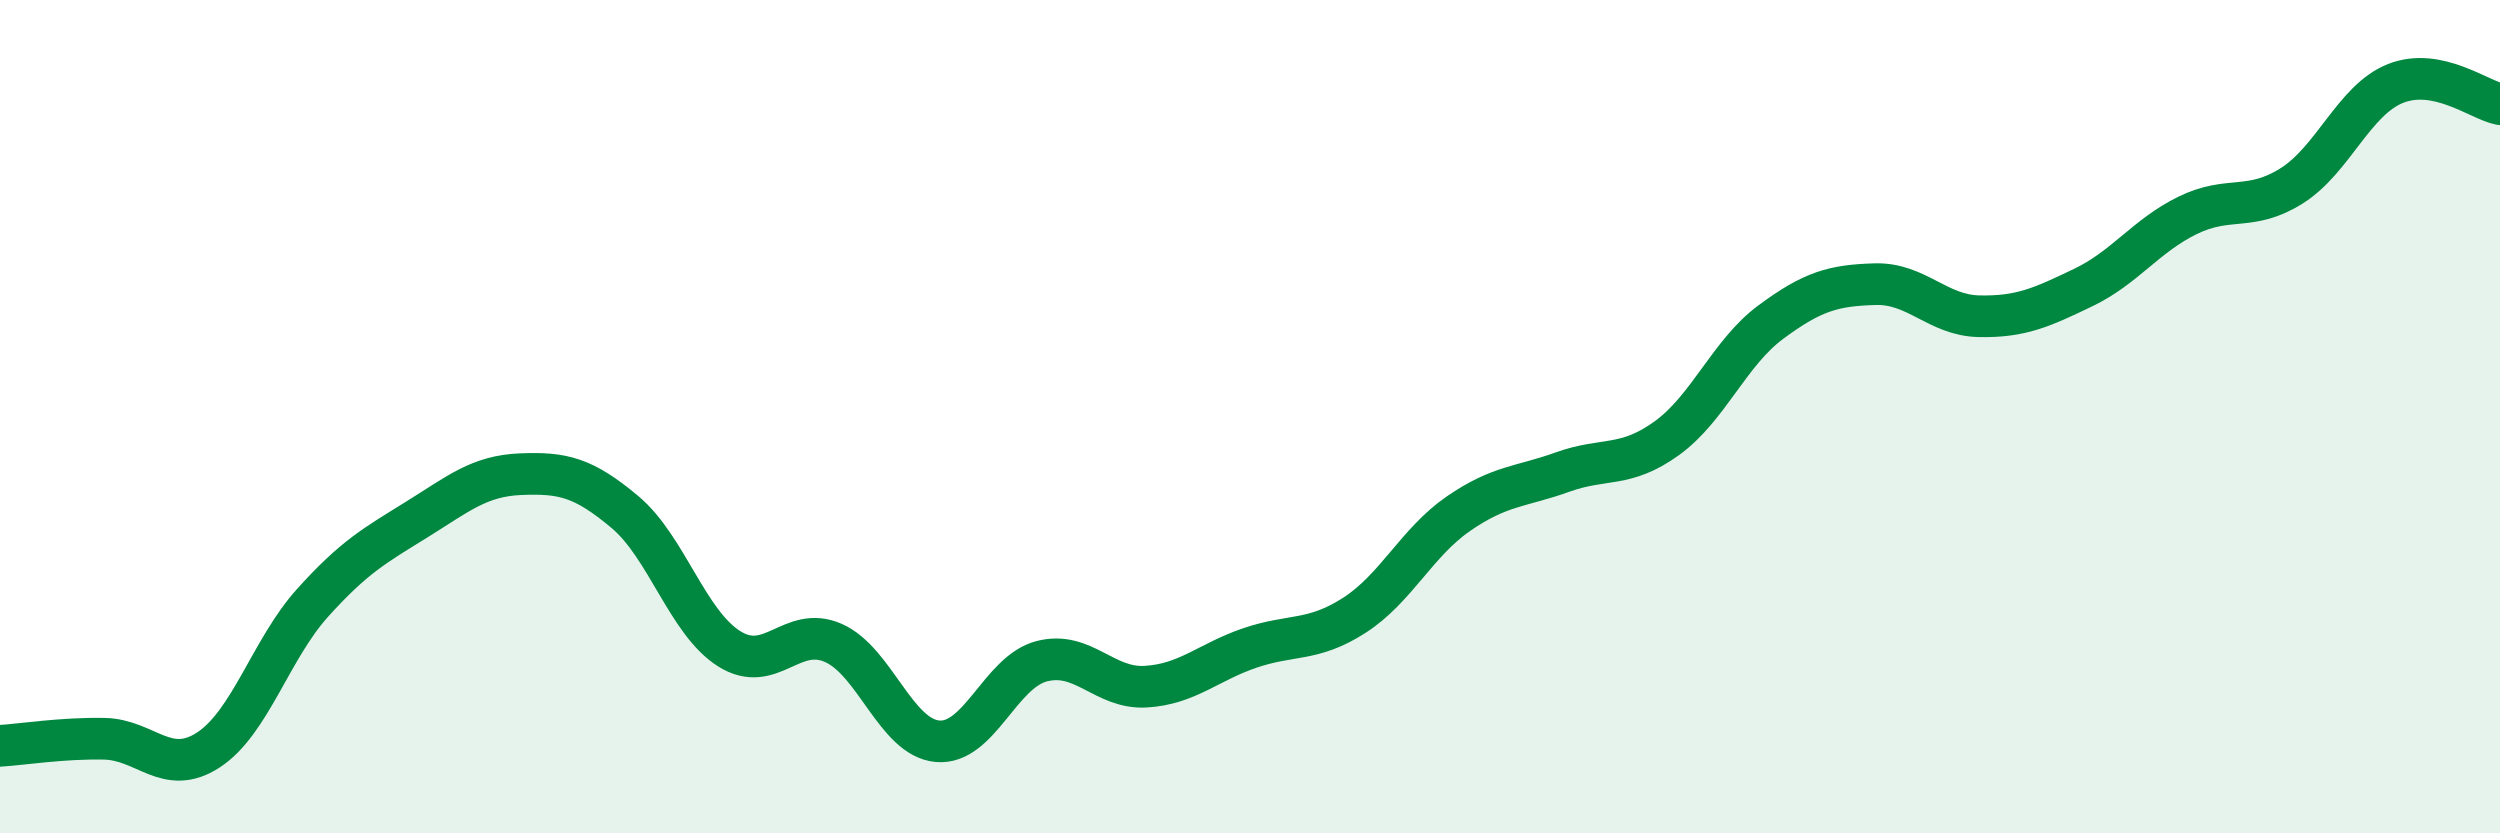
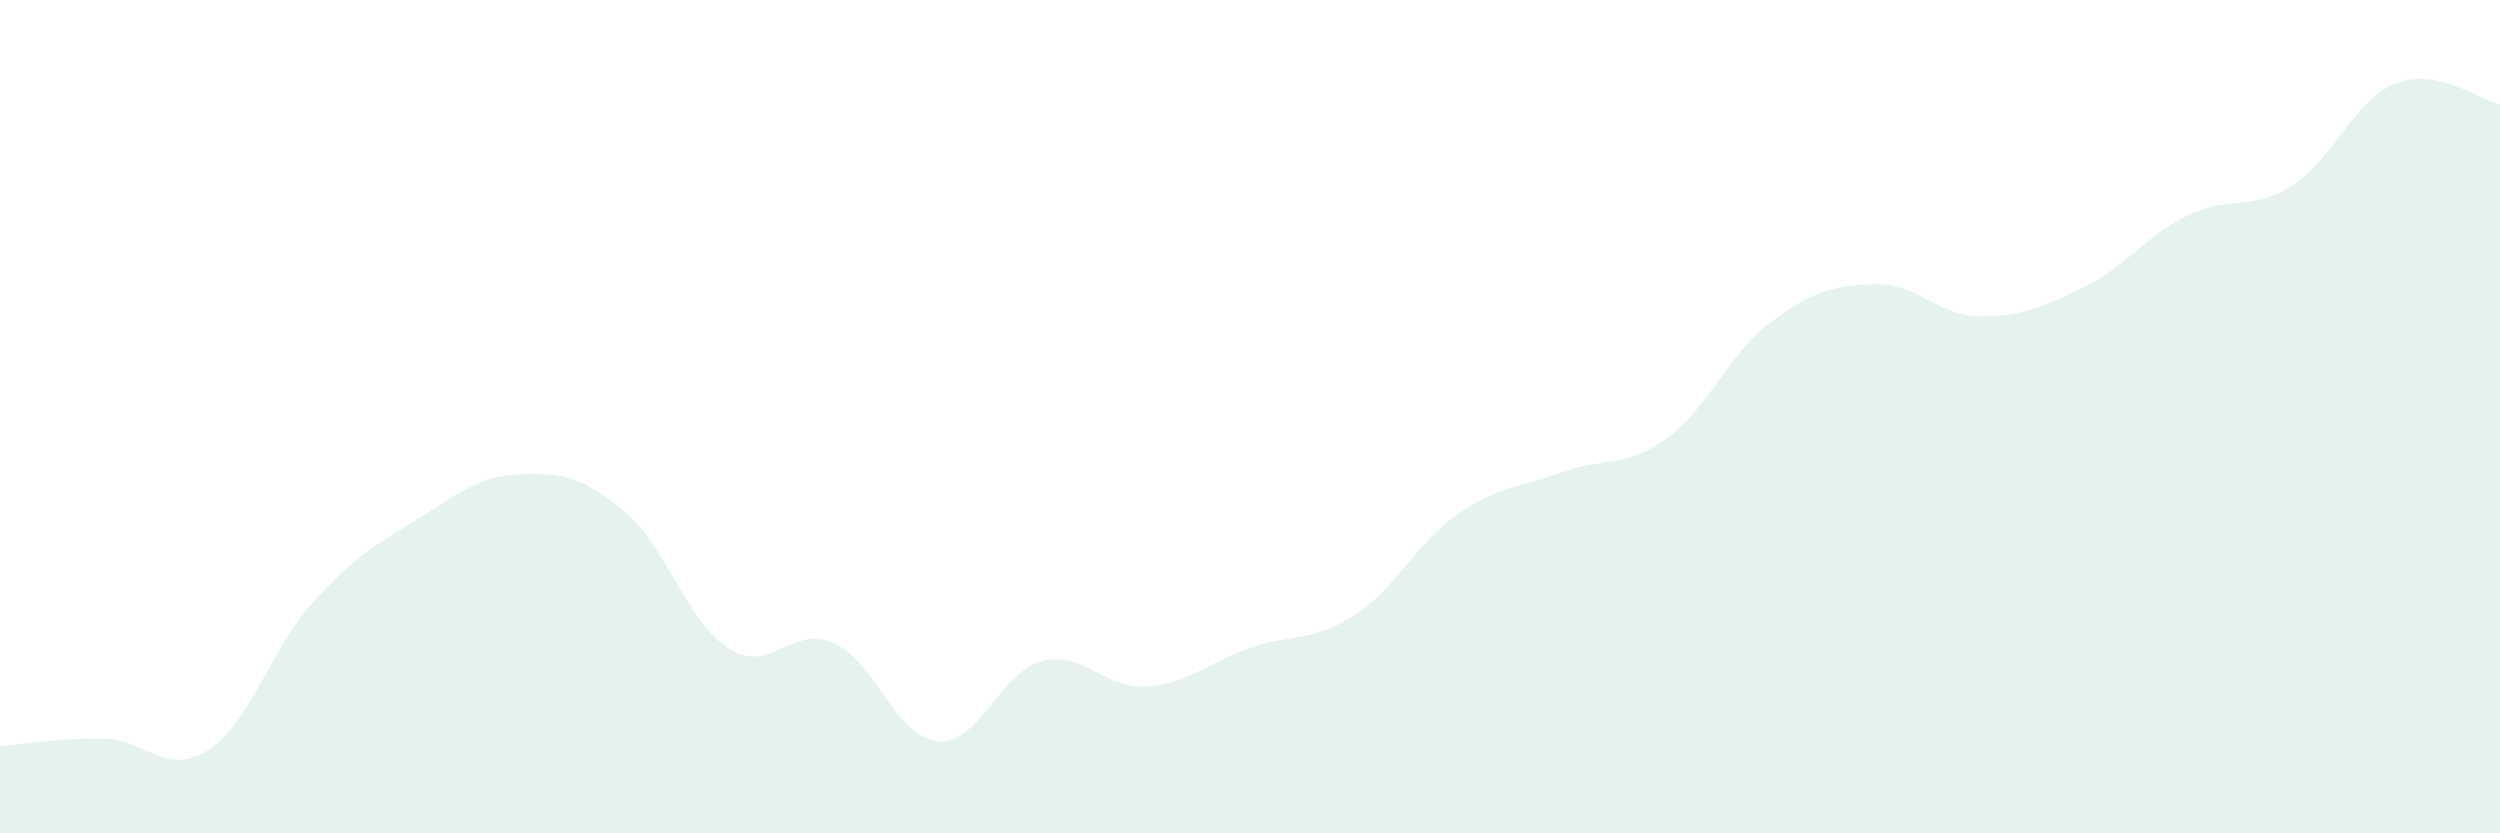
<svg xmlns="http://www.w3.org/2000/svg" width="60" height="20" viewBox="0 0 60 20">
  <path d="M 0,17.9 C 0.5,17.87 1.5,17.71 2.5,17.73 C 3.5,17.75 4,18.65 5,18 C 6,17.35 6.5,15.58 7.5,14.47 C 8.5,13.36 9,13.09 10,12.47 C 11,11.85 11.5,11.42 12.5,11.38 C 13.5,11.34 14,11.45 15,12.29 C 16,13.13 16.5,14.94 17.5,15.57 C 18.5,16.2 19,14.99 20,15.43 C 21,15.87 21.5,17.7 22.5,17.79 C 23.5,17.88 24,16.13 25,15.87 C 26,15.61 26.5,16.54 27.5,16.48 C 28.5,16.42 29,15.89 30,15.55 C 31,15.21 31.5,15.41 32.5,14.77 C 33.5,14.13 34,13.02 35,12.33 C 36,11.64 36.5,11.69 37.5,11.33 C 38.5,10.97 39,11.24 40,10.52 C 41,9.8 41.5,8.47 42.5,7.73 C 43.5,6.99 44,6.85 45,6.82 C 46,6.79 46.5,7.57 47.5,7.59 C 48.5,7.61 49,7.38 50,6.9 C 51,6.42 51.5,5.66 52.5,5.17 C 53.5,4.68 54,5.09 55,4.46 C 56,3.83 56.5,2.39 57.5,2 C 58.5,1.61 59.5,2.4 60,2.5L60 20L0 20Z" fill="#008740" opacity="0.1" stroke-linecap="round" stroke-linejoin="round" />
-   <path d="M 0,17.9 C 0.5,17.87 1.5,17.71 2.5,17.73 C 3.5,17.75 4,18.65 5,18 C 6,17.35 6.5,15.58 7.5,14.47 C 8.5,13.36 9,13.09 10,12.47 C 11,11.85 11.5,11.42 12.5,11.38 C 13.5,11.34 14,11.45 15,12.29 C 16,13.13 16.5,14.94 17.5,15.57 C 18.5,16.2 19,14.99 20,15.43 C 21,15.87 21.5,17.7 22.5,17.79 C 23.5,17.88 24,16.13 25,15.87 C 26,15.61 26.5,16.54 27.5,16.48 C 28.5,16.42 29,15.89 30,15.55 C 31,15.21 31.5,15.41 32.5,14.77 C 33.5,14.13 34,13.02 35,12.33 C 36,11.64 36.5,11.69 37.5,11.33 C 38.5,10.97 39,11.24 40,10.52 C 41,9.8 41.5,8.47 42.5,7.73 C 43.5,6.99 44,6.85 45,6.82 C 46,6.79 46.5,7.57 47.5,7.59 C 48.5,7.61 49,7.38 50,6.9 C 51,6.42 51.5,5.66 52.5,5.17 C 53.5,4.68 54,5.09 55,4.46 C 56,3.83 56.5,2.39 57.5,2 C 58.5,1.61 59.5,2.4 60,2.5" stroke="#008740" stroke-width="1" fill="none" stroke-linecap="round" stroke-linejoin="round" />
</svg>